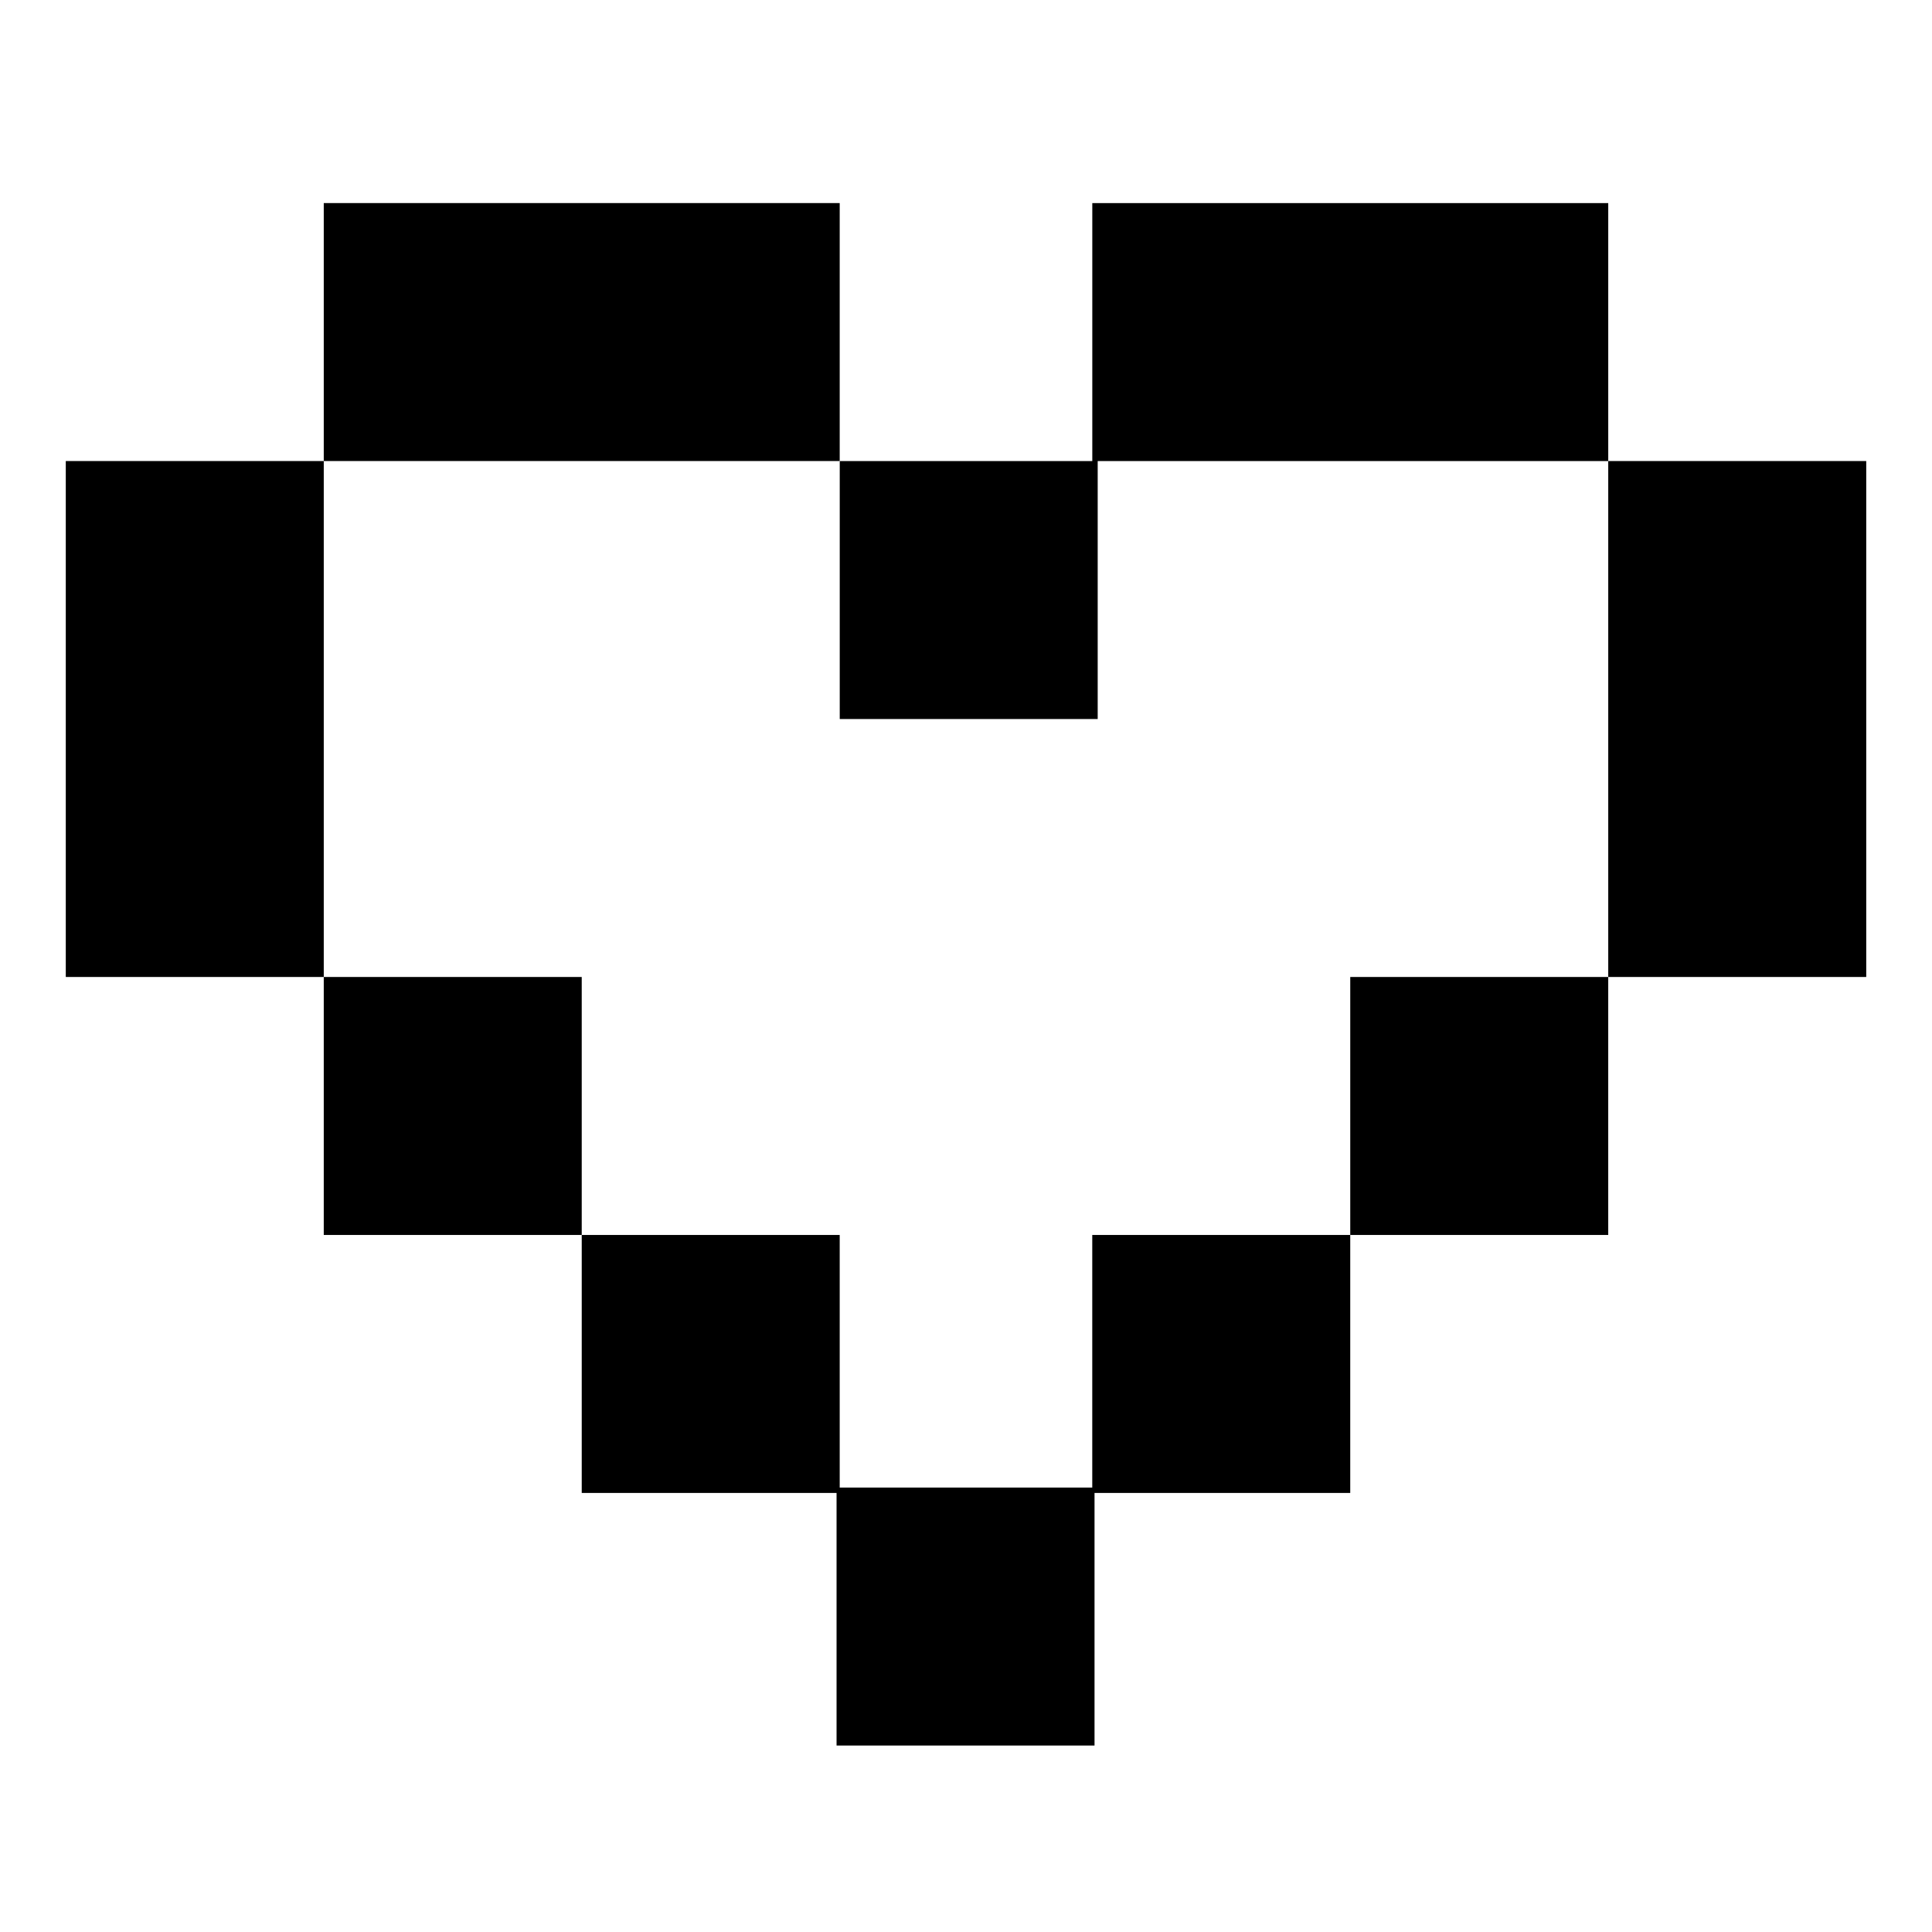
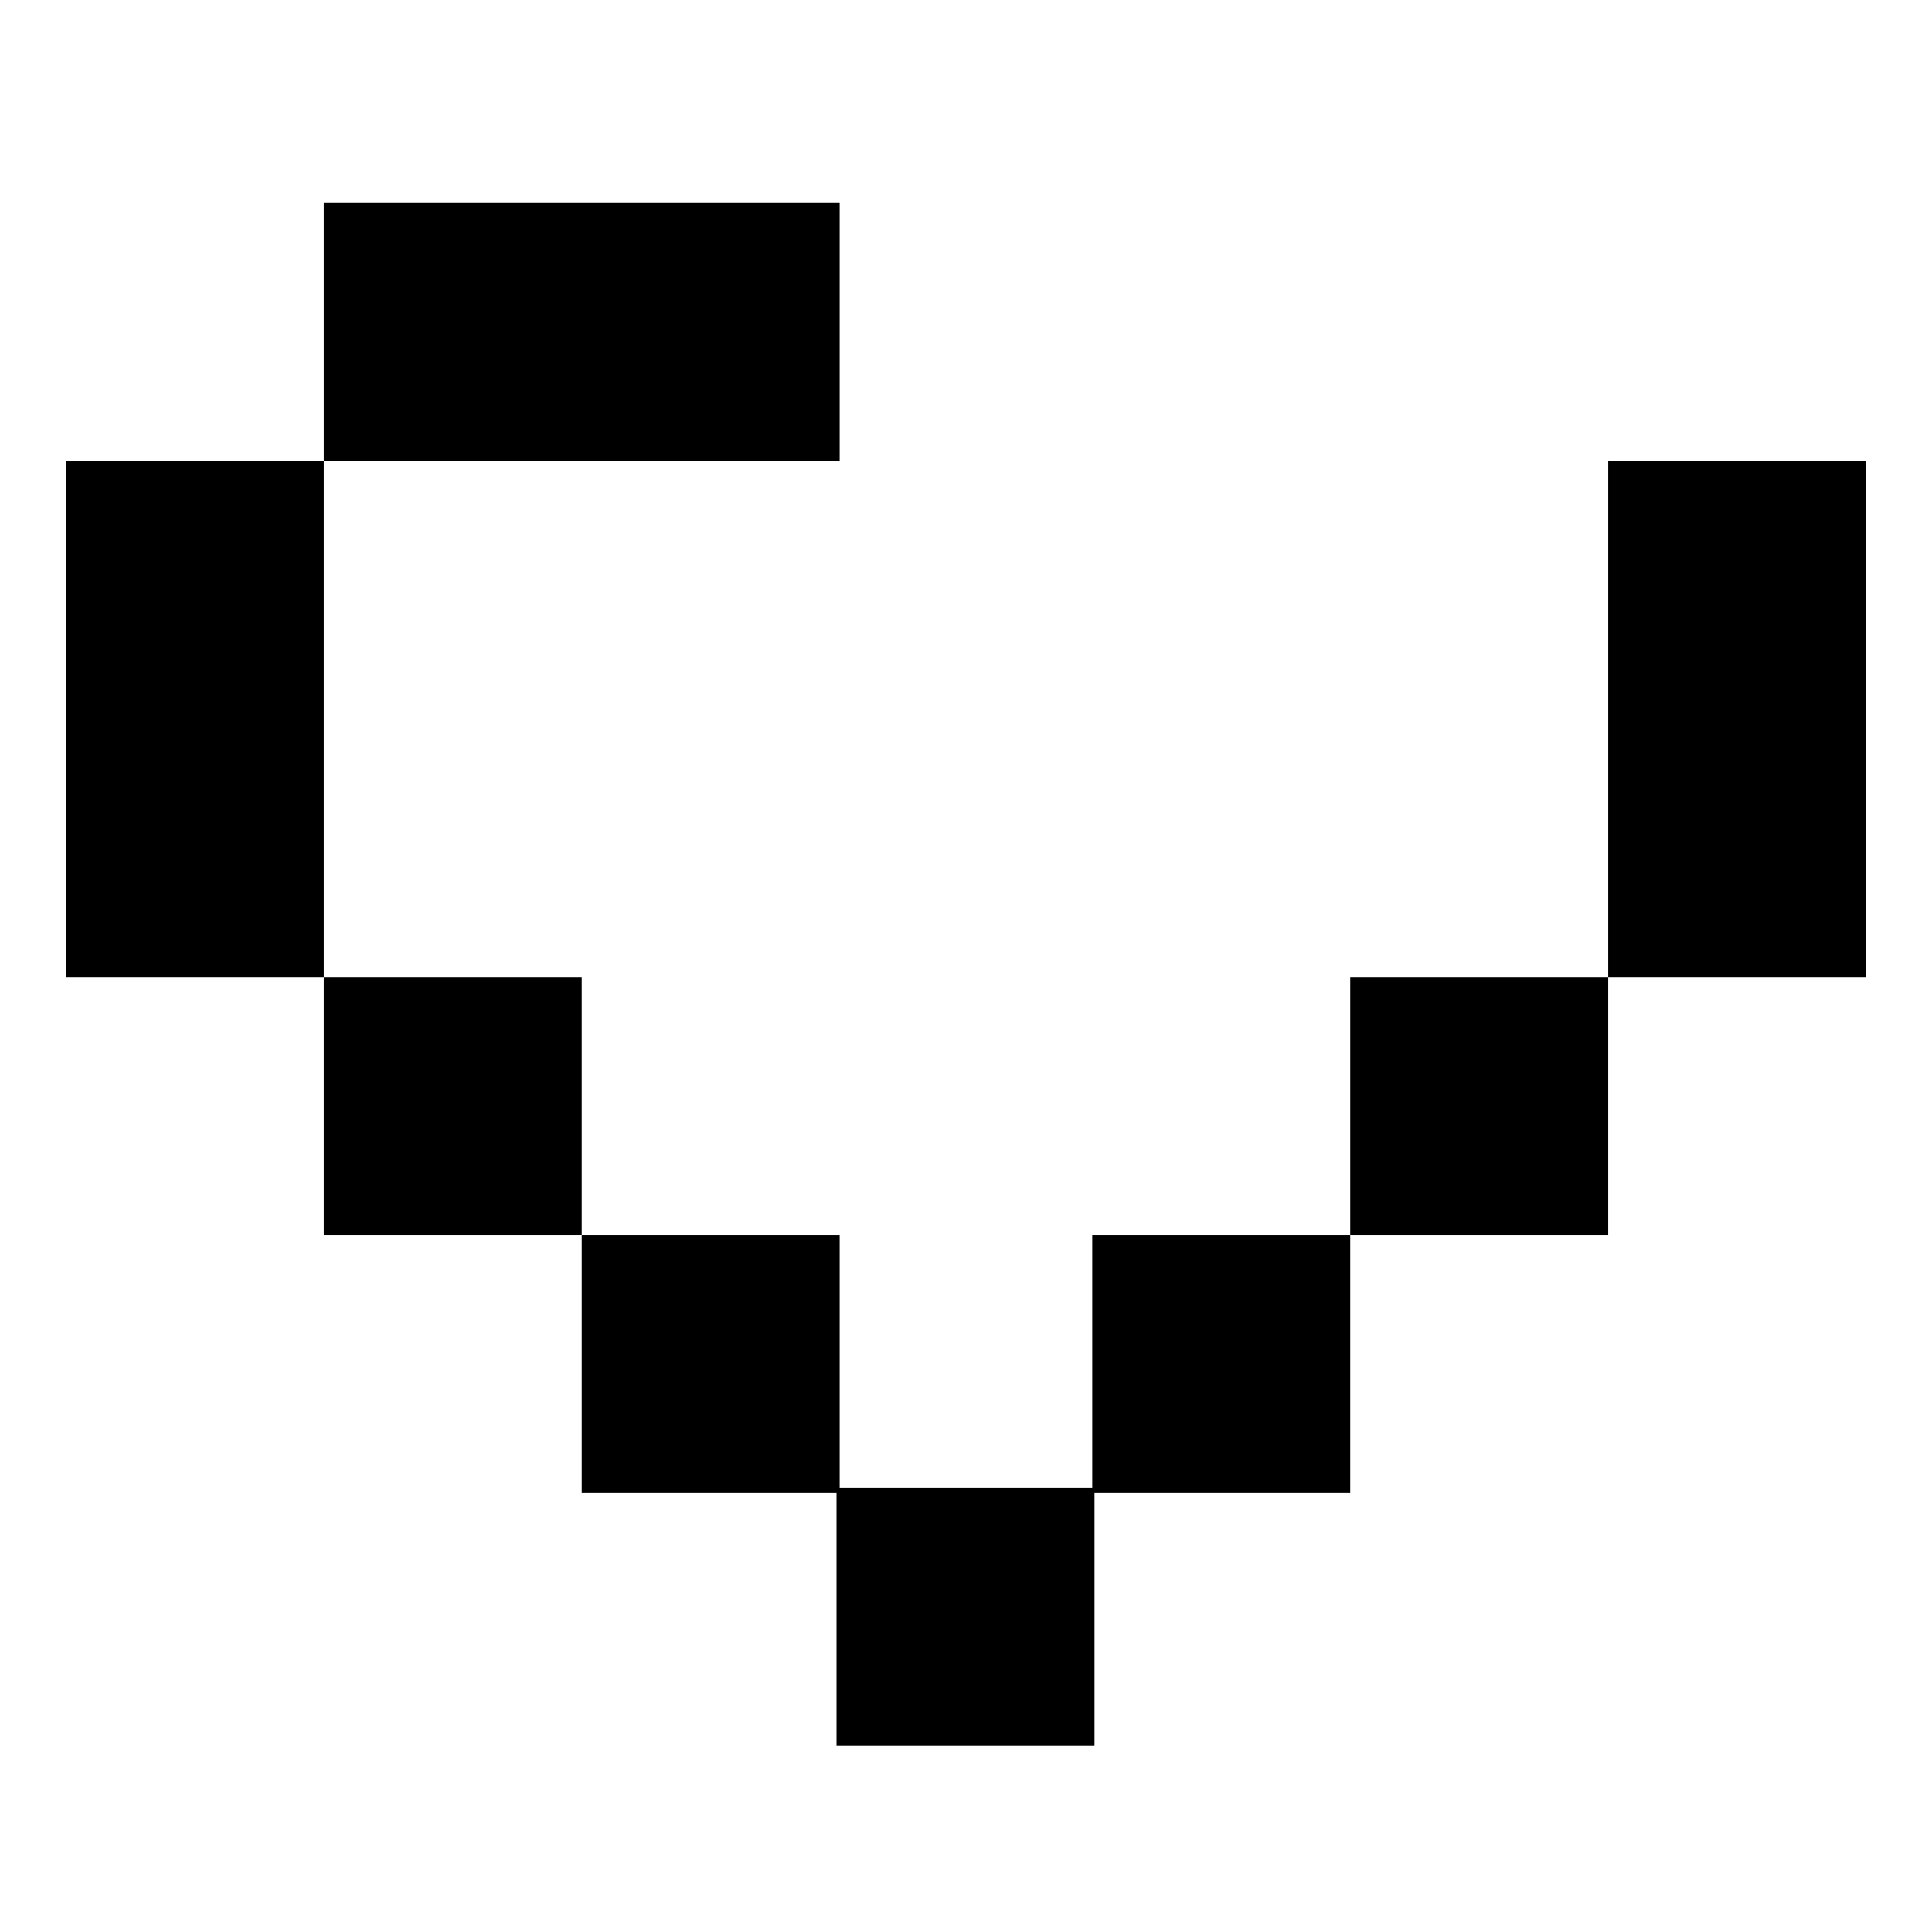
<svg xmlns="http://www.w3.org/2000/svg" fill="#000000" width="800px" height="800px" version="1.1" viewBox="144 144 512 512">
  <g>
    <path d="m229.8 266.18h-68.367v136.73h68.367z" />
    <path d="m229.8 402.91h68.363v68.367h-68.363z" />
-     <path d="m434.9 334.55v-68.363h135.3v-68.363h-136.73v68.363h-66.93v68.363z" />
    <path d="m366.53 266.18v-68.363h-136.73v68.363z" />
-     <path d="m570.2 266.18v136.73h68.371v-136.73z" />
+     <path d="m570.2 266.18v136.73h68.371v-136.73" />
    <path d="m501.83 402.91h68.367v68.367h-68.367z" />
    <path d="m433.46 538.22h-66.93v-66.941h-68.363v68.367h67.531v66.938h68.363v-66.938h67.766v-68.367h-68.367z" />
  </g>
</svg>